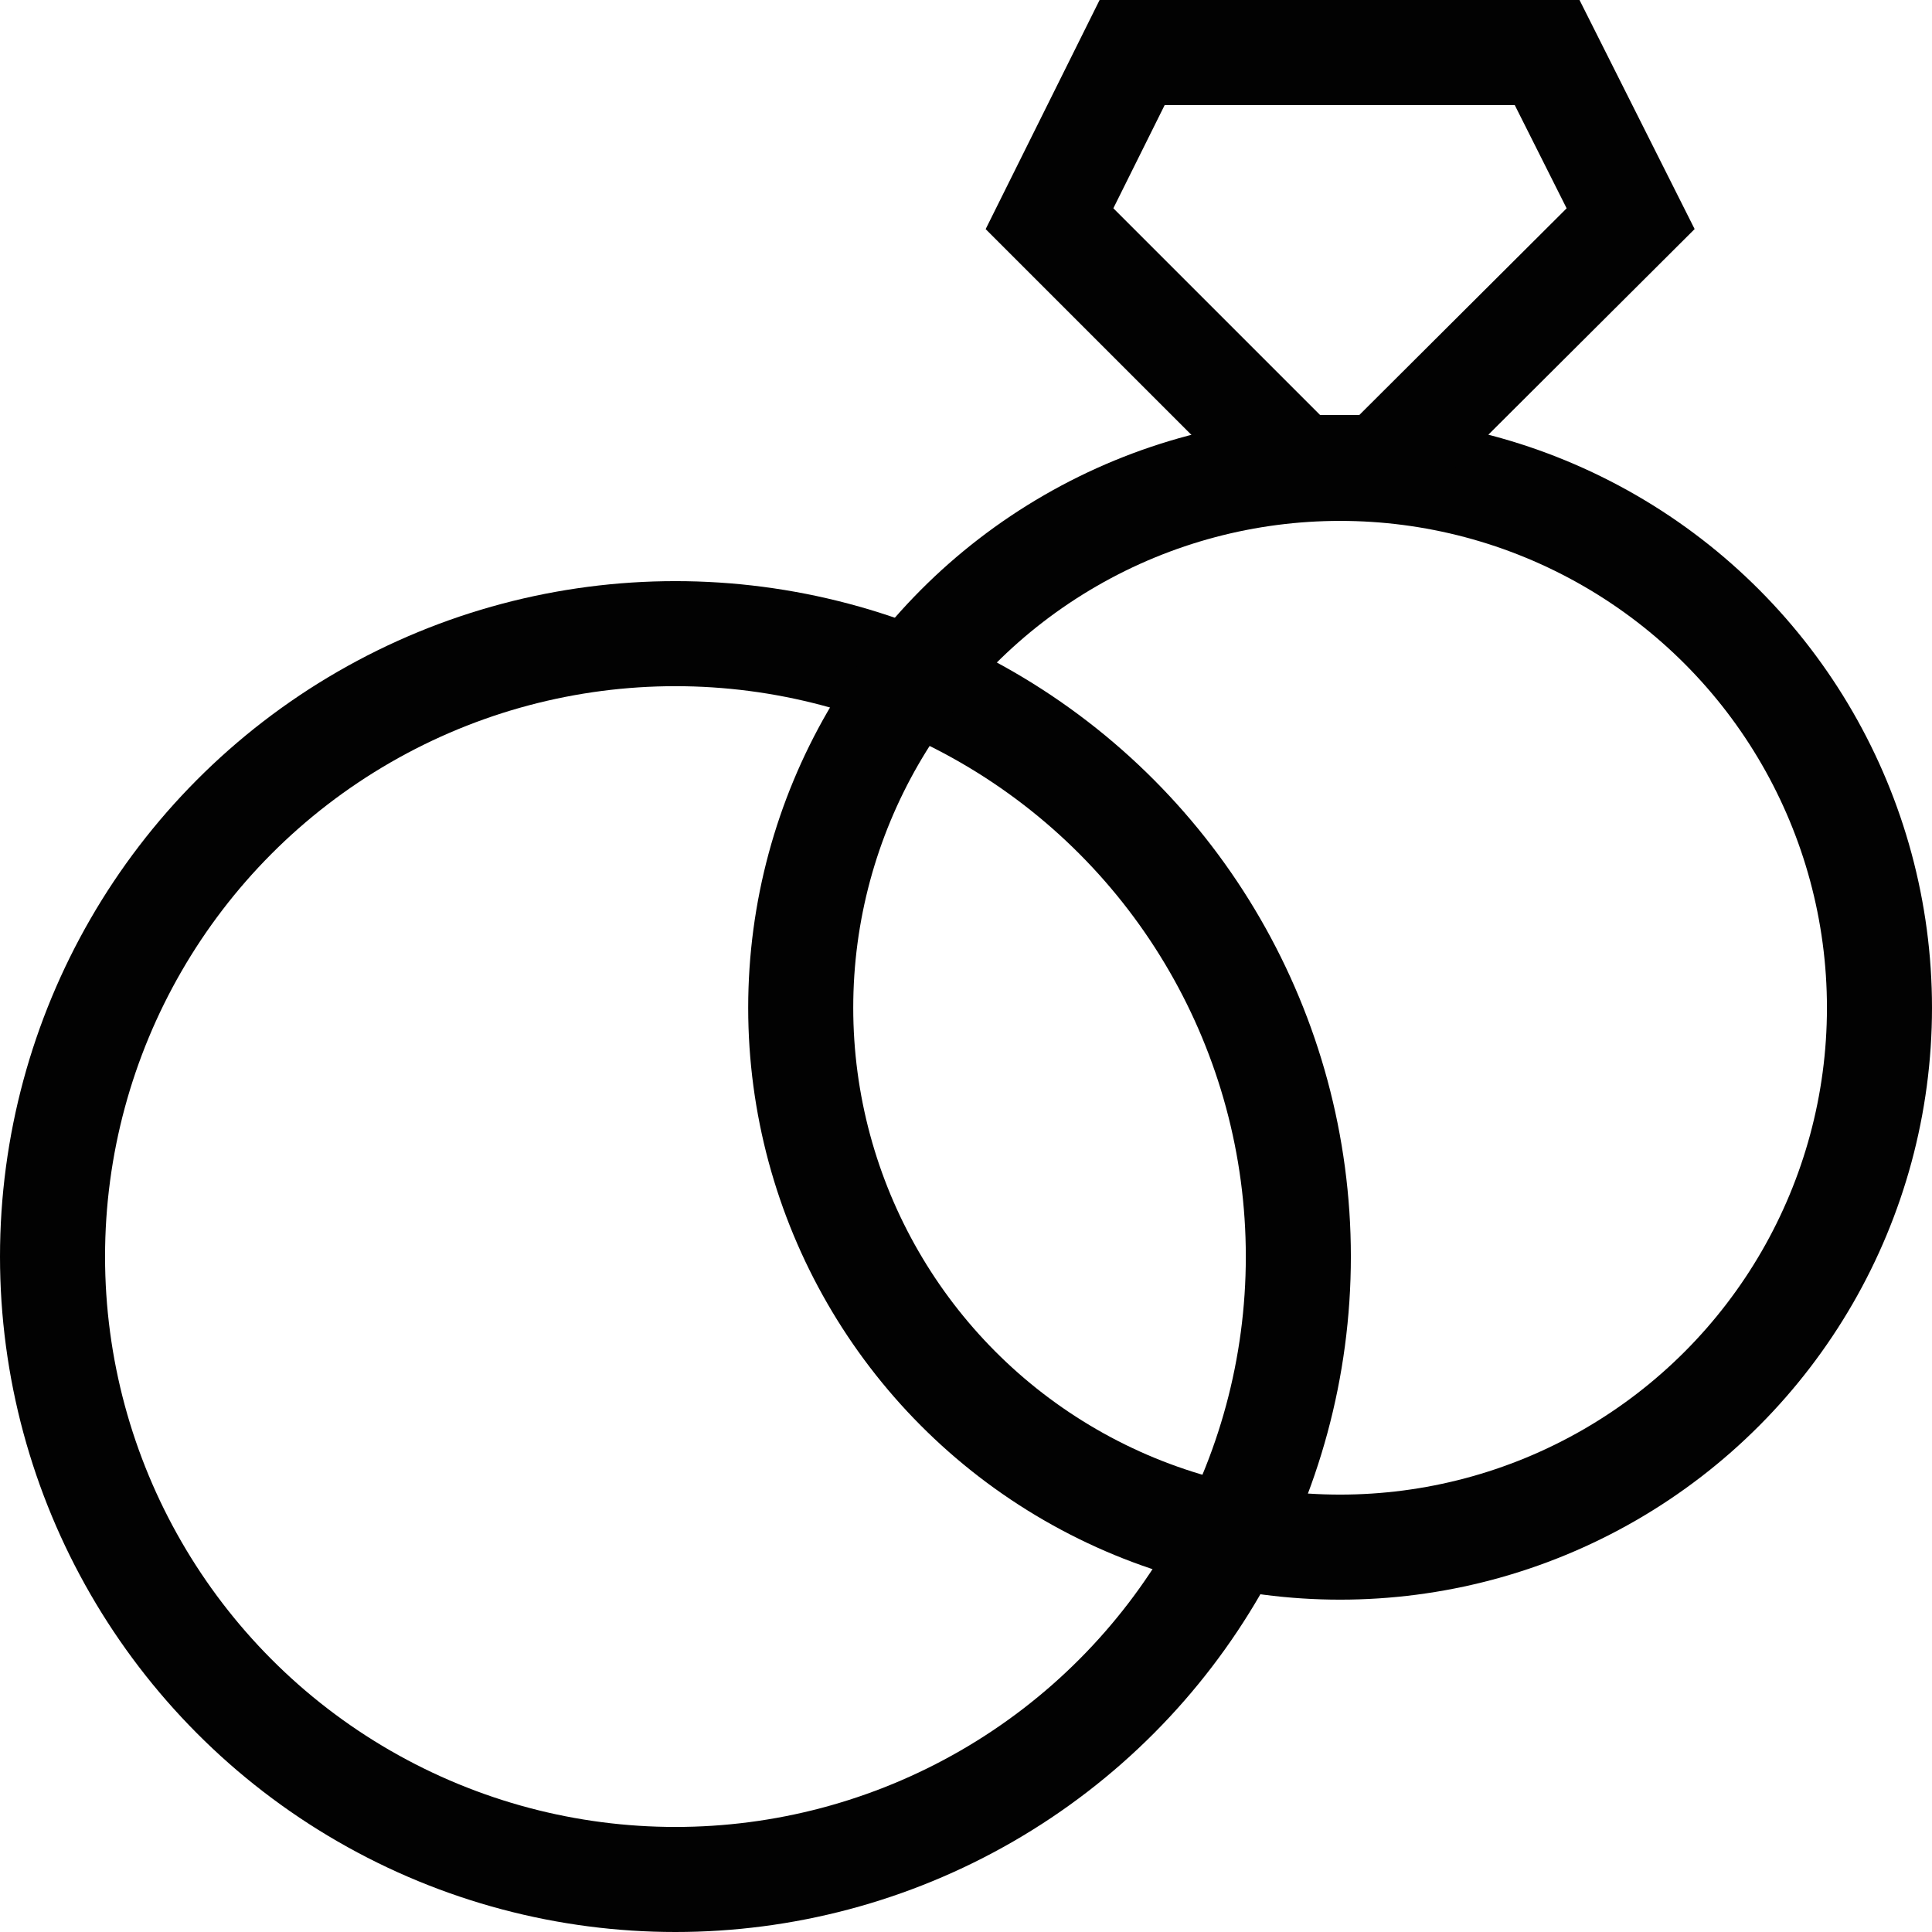
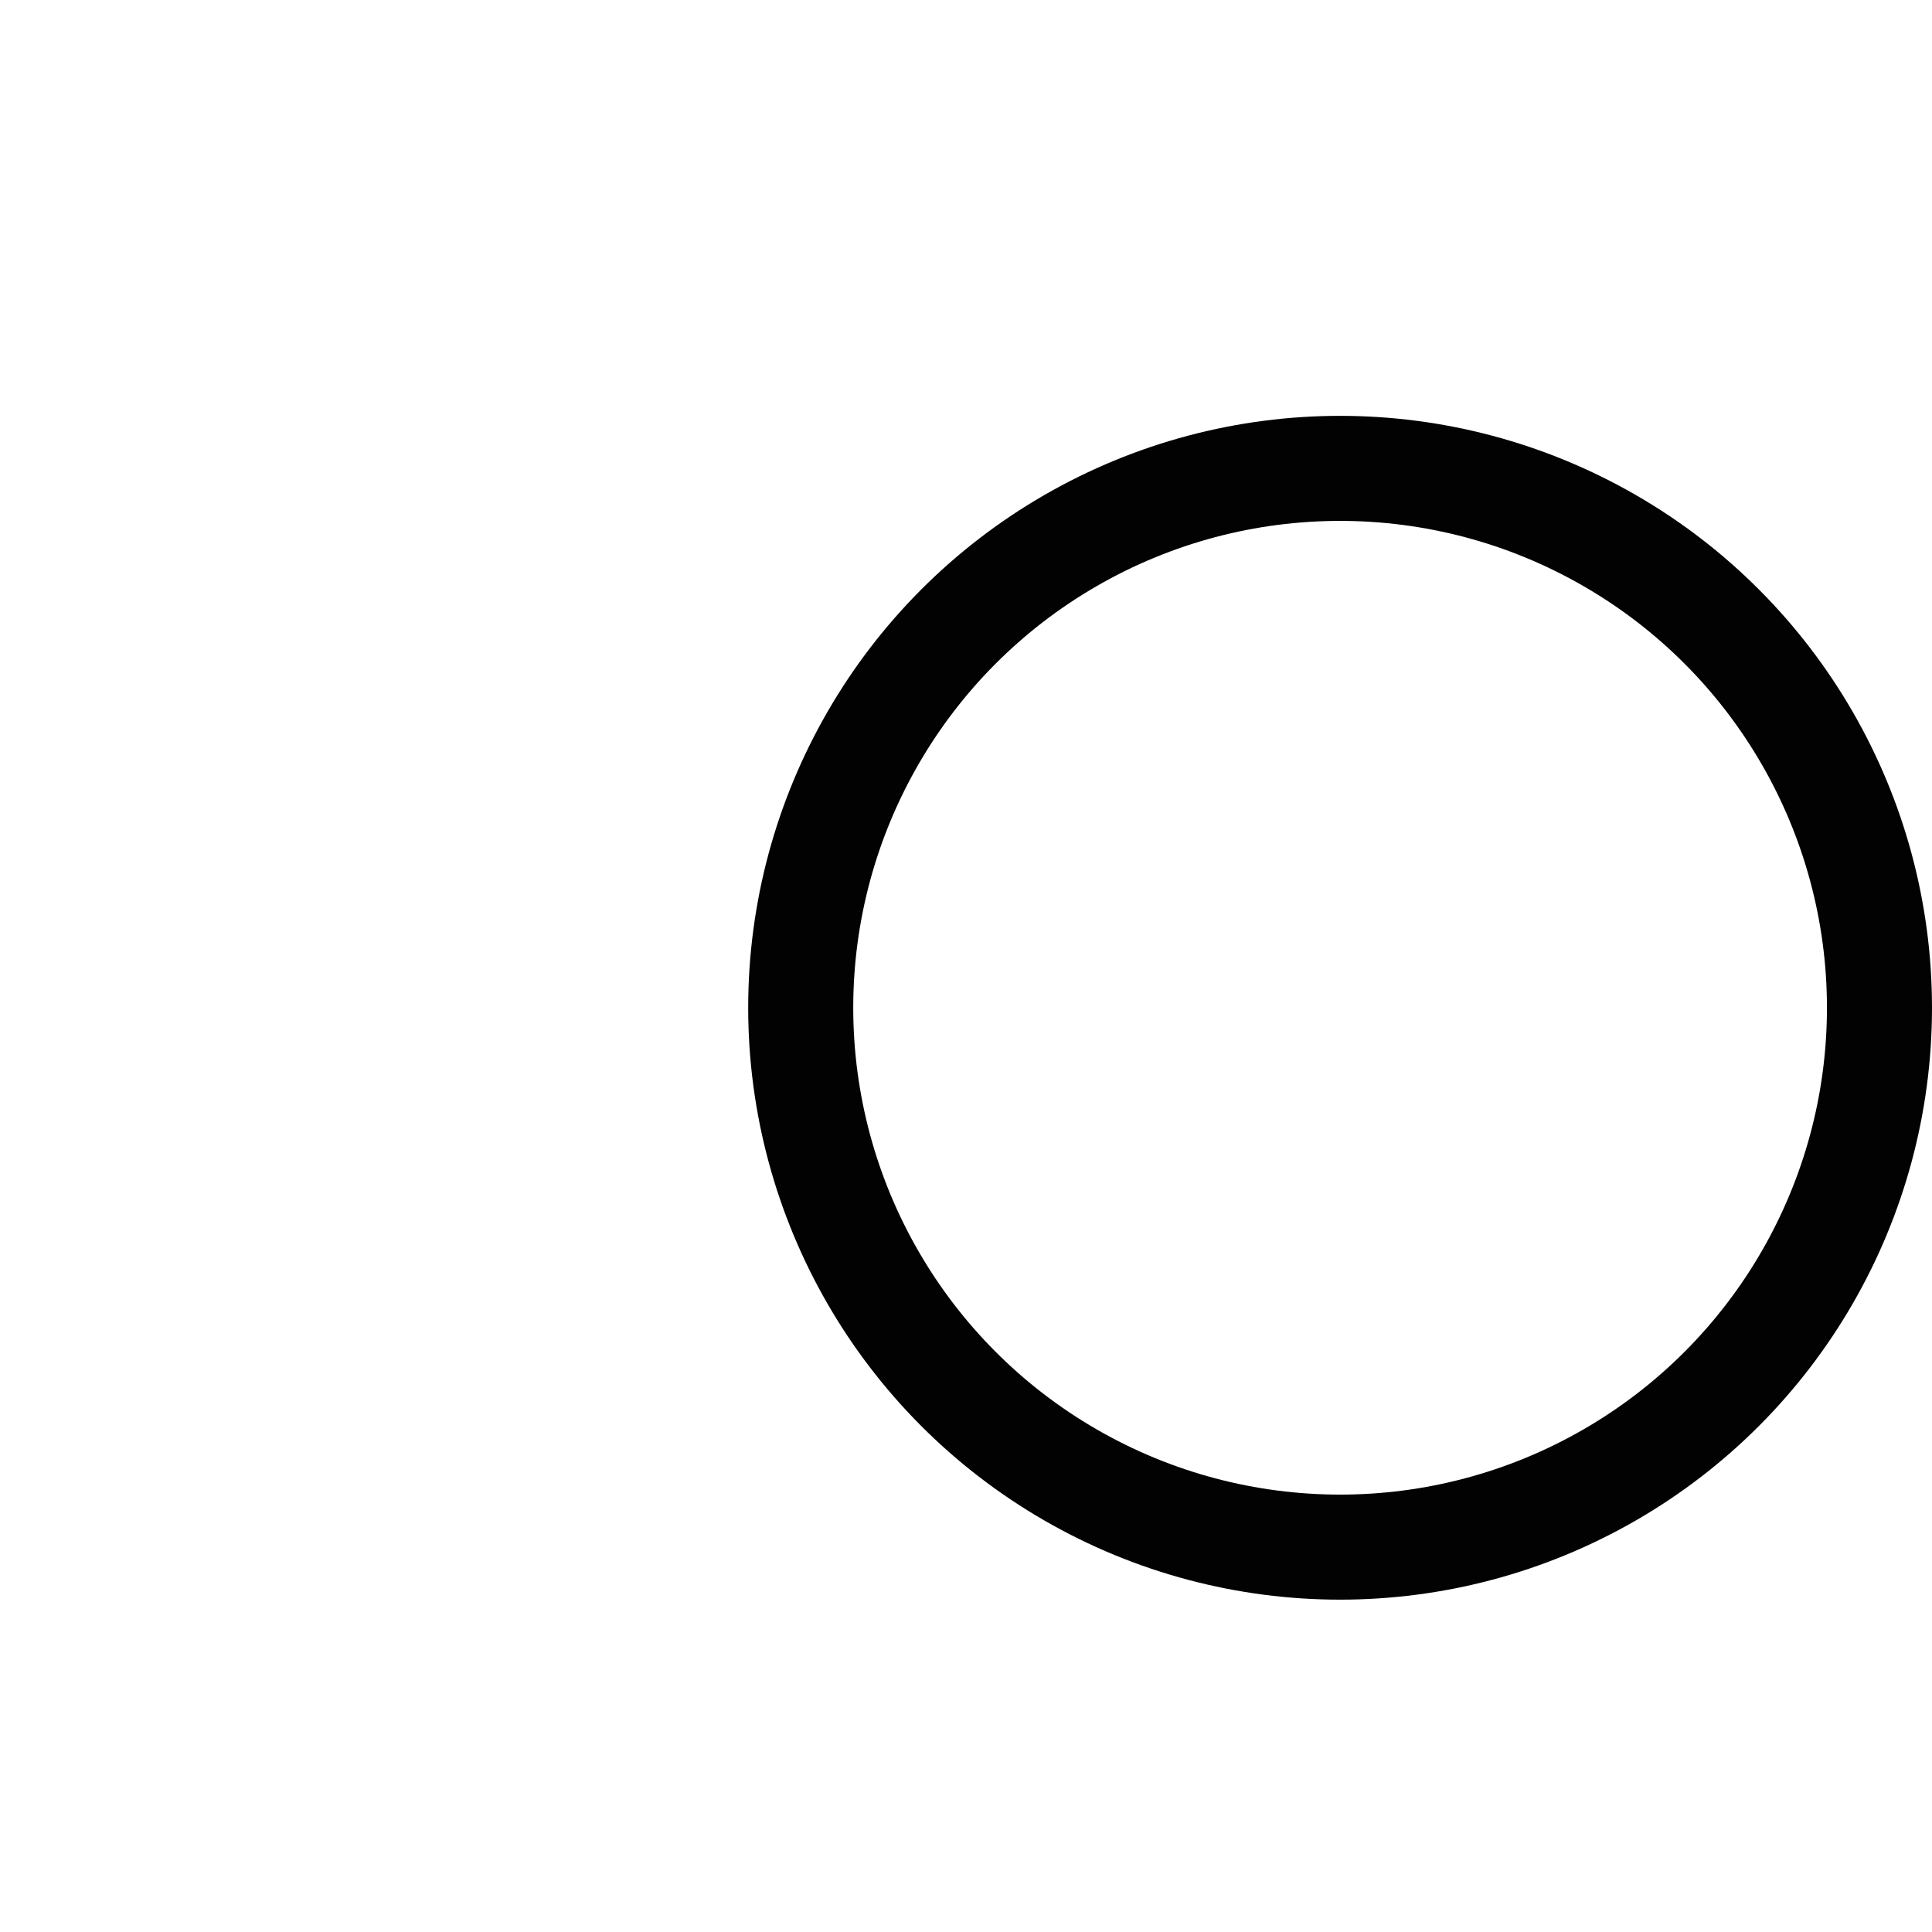
<svg xmlns="http://www.w3.org/2000/svg" width="71.91" height="71.91" viewBox="0 0 71.91 71.91">
  <g id="marriage-svgrepo-com" transform="translate(1.955 1.955)">
-     <circle id="Ellipse_8" data-name="Ellipse 8" cx="23.185" cy="23.185" r="23.185" transform="translate(0 21.63)" fill="none" stroke="#020202" stroke-width="3.91" />
    <circle id="Ellipse_9" data-name="Ellipse 9" cx="20.076" cy="20.076" r="20.076" transform="translate(27.848 15.478)" fill="none" stroke="#020202" stroke-width="3.91" />
-     <path id="Path_86" data-name="Path 86" d="M25.3,16.946H22.221L12.96,7.685,16.036,1.5H31.482L34.59,7.685Z" transform="translate(24.148 -1.5)" fill="none" stroke="#020202" stroke-width="3.91" />
  </g>
</svg>